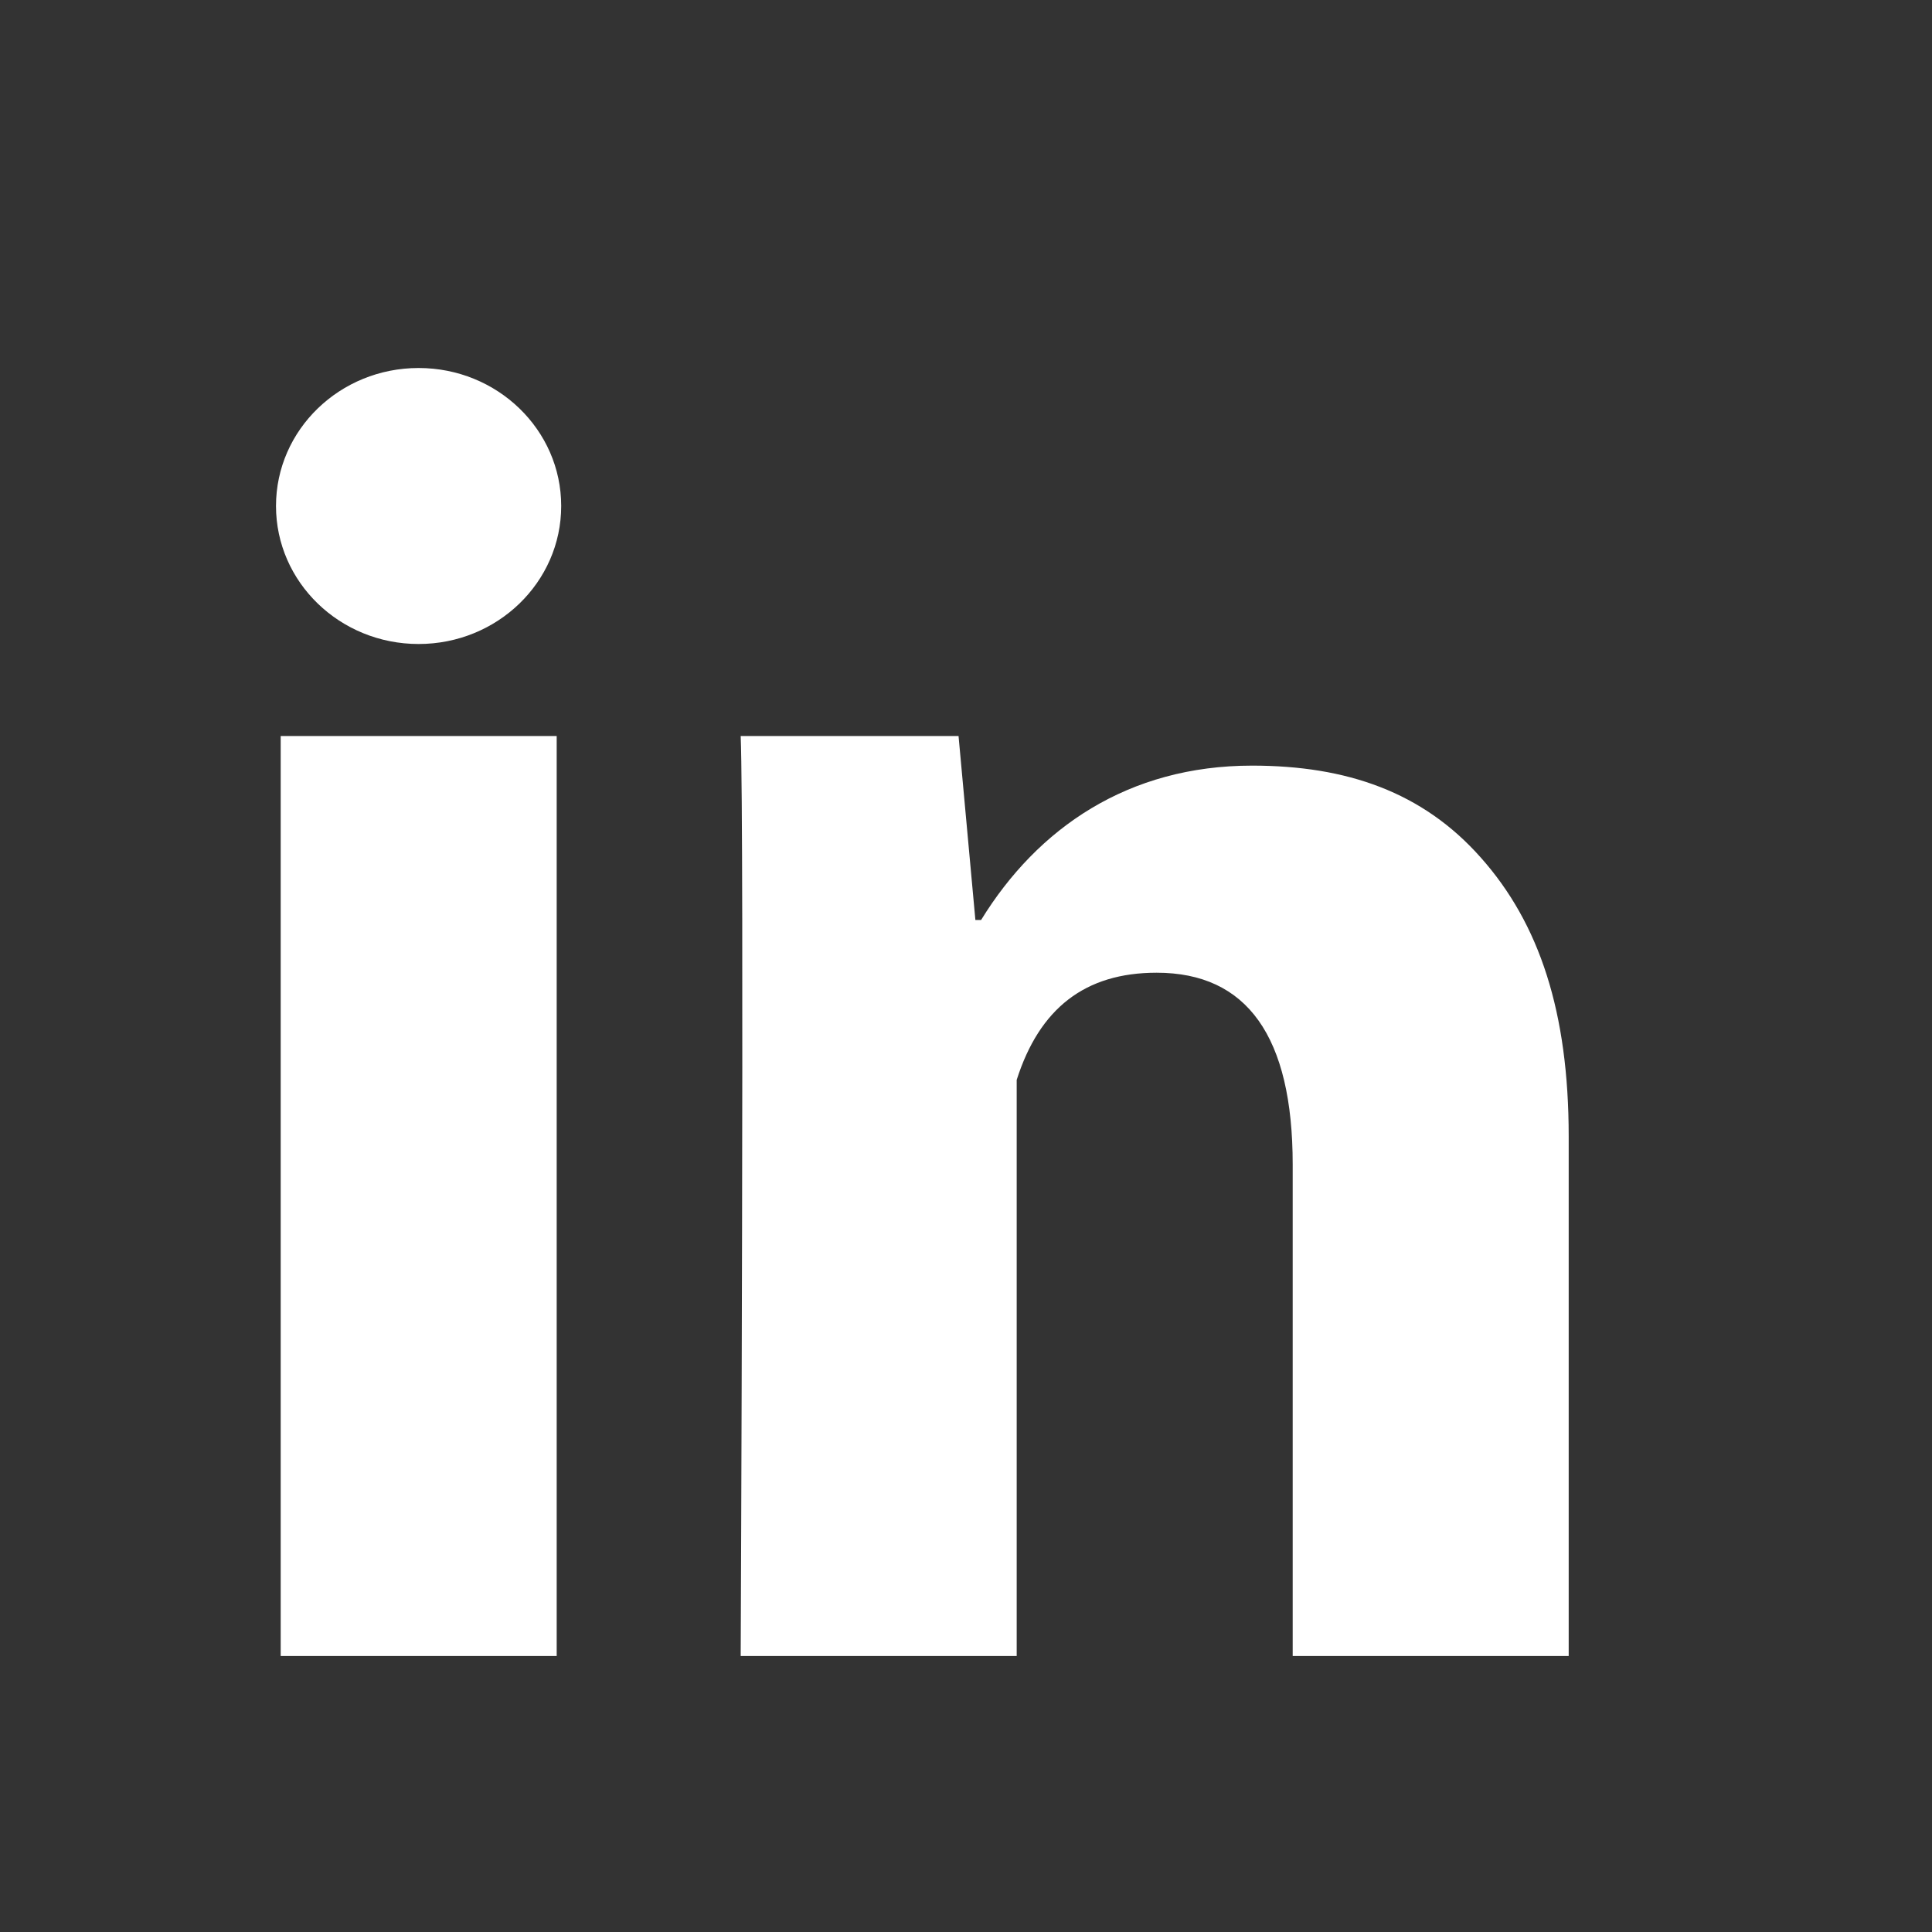
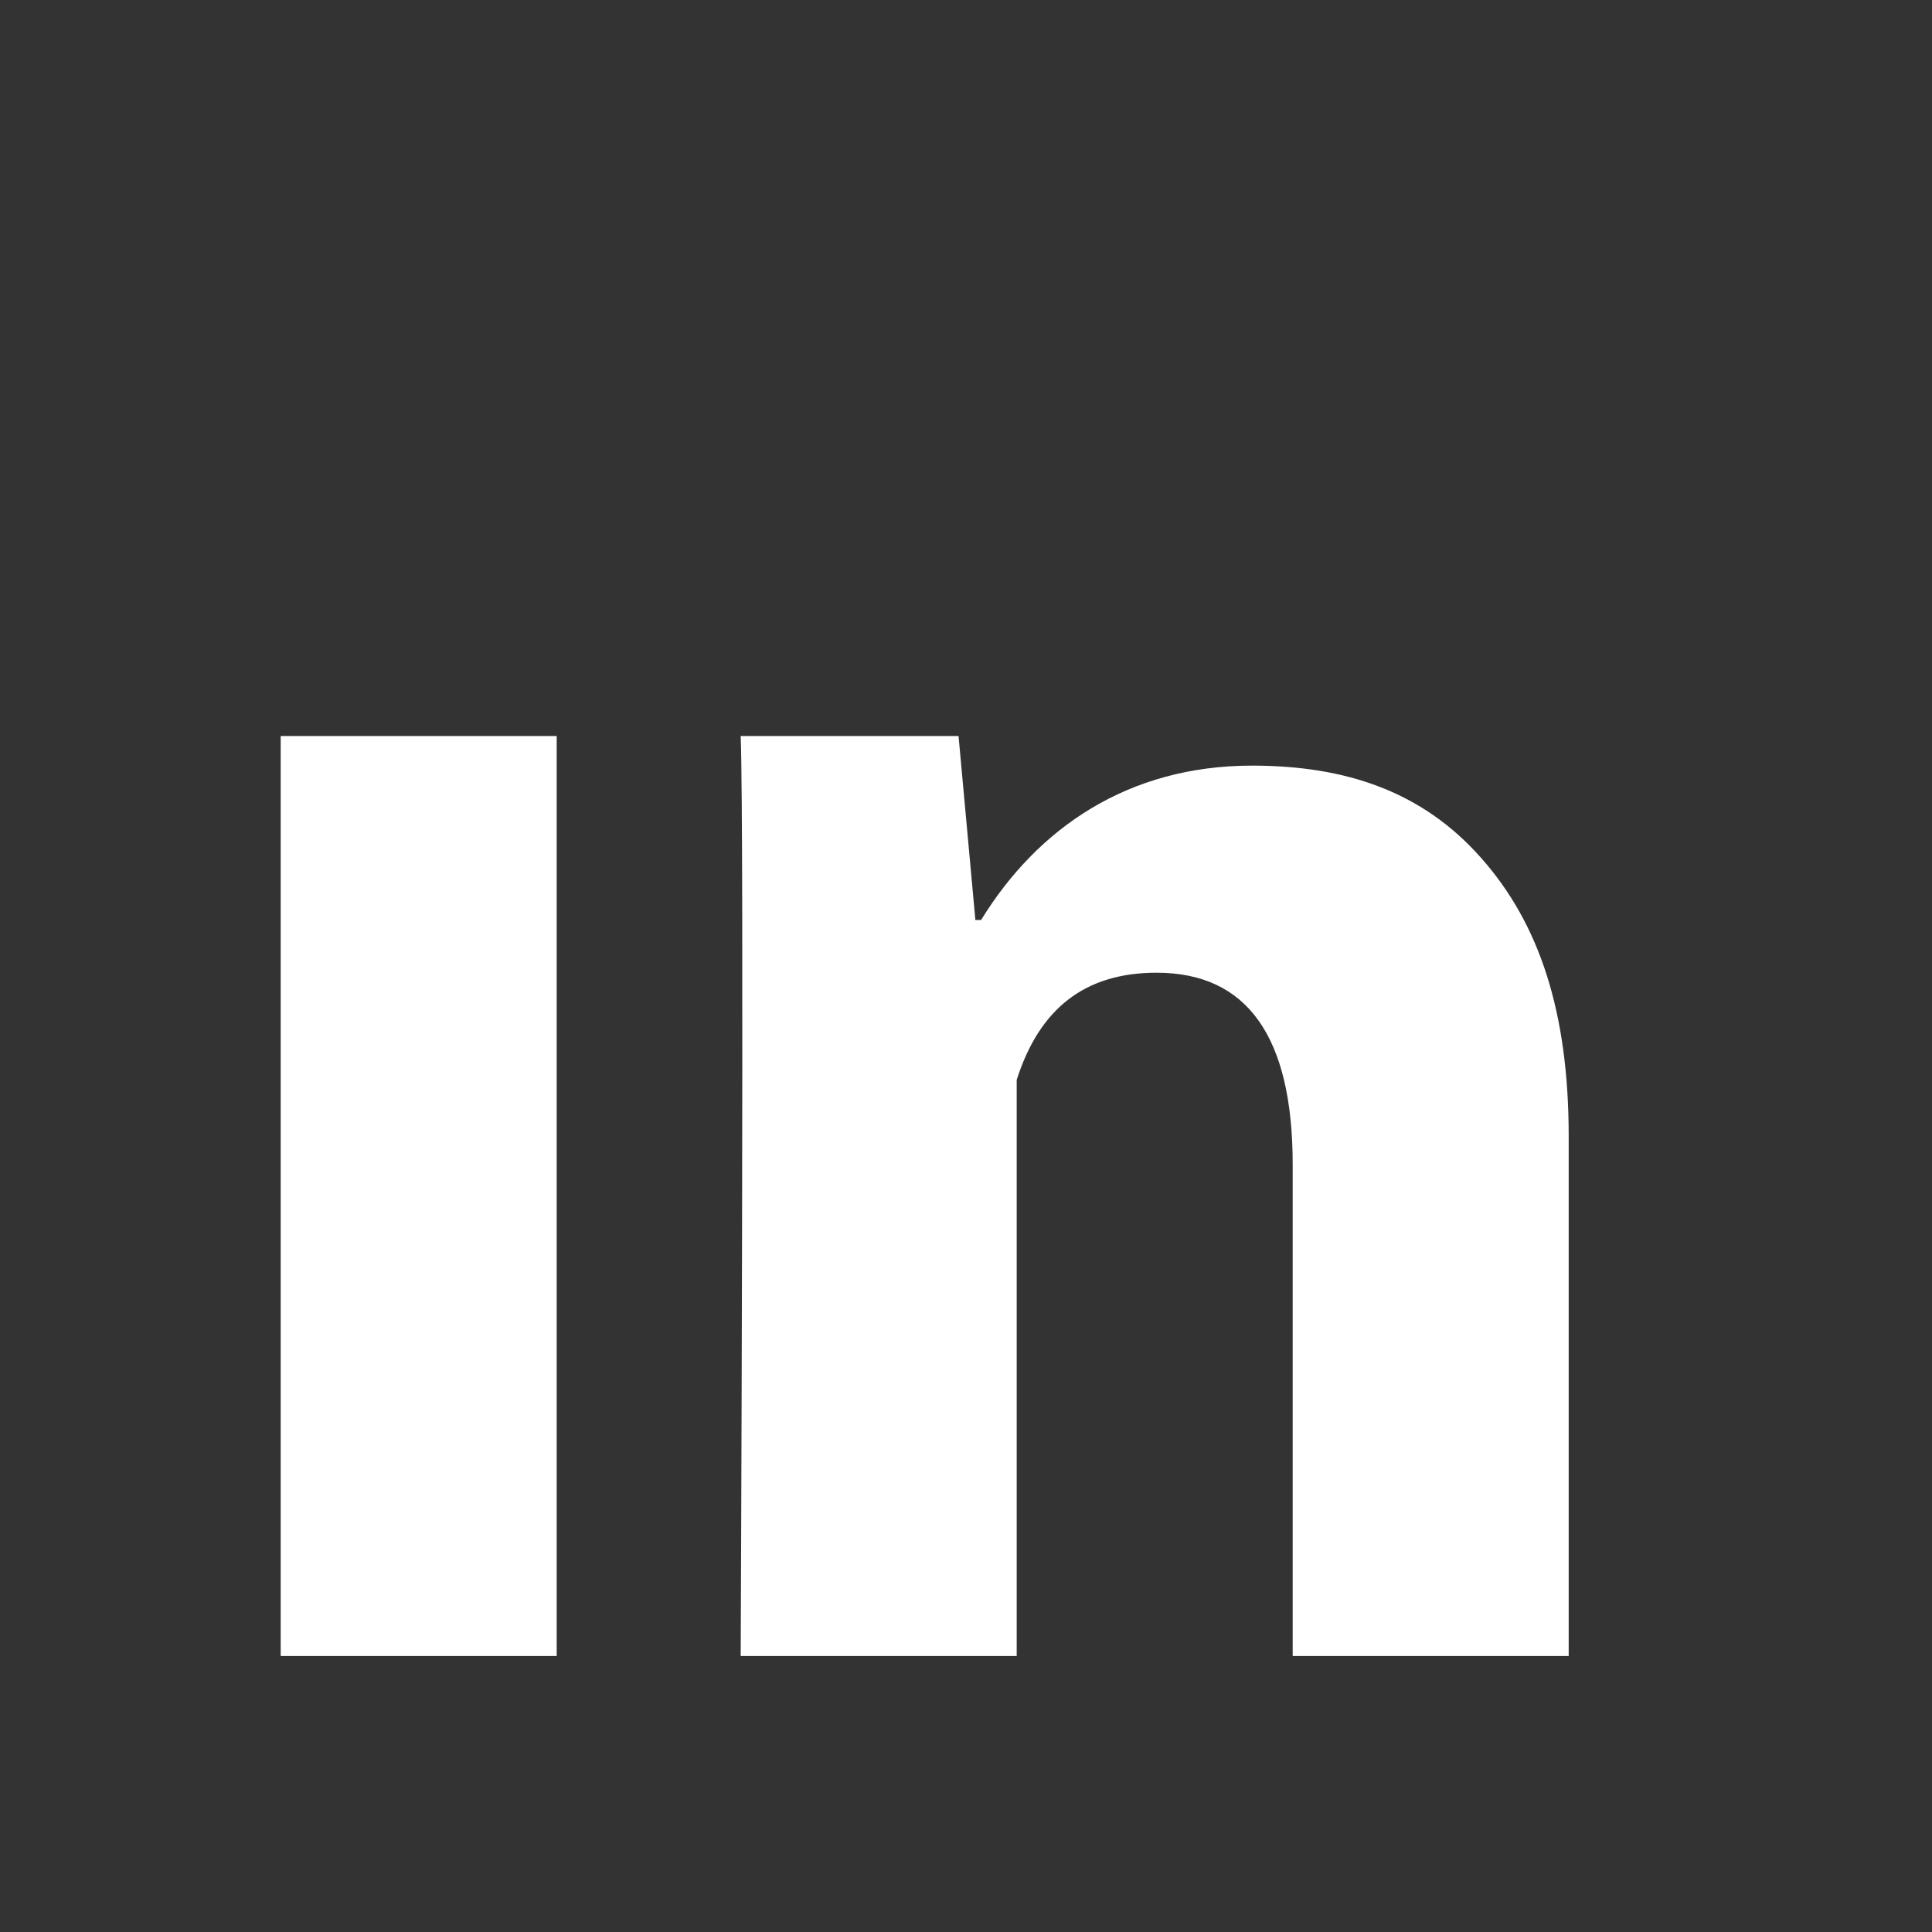
<svg xmlns="http://www.w3.org/2000/svg" width="21" height="21" viewBox="0 0 21 21" fill="none">
  <rect x="0" y="0" width="21" height="21" fill="#333333" stroke="none" />
  <path d="M6.051 18H3.051V8H6.051V18ZM17.051 18H14.051V12.658C14.051 11.266 13.555 10.573 12.572 10.573C11.793 10.573 11.299 10.961 11.051 11.738C11.051 13 11.051 18 11.051 18H8.051C8.051 18 8.091 9 8.051 8H10.419L10.602 10H10.664C11.279 9 12.262 8.322 13.61 8.322C14.635 8.322 15.464 8.607 16.097 9.323C16.734 10.04 17.051 11.002 17.051 12.353V18Z" fill="white" />
-   <path d="M4.55 7C5.406 7 6.1 6.328 6.1 5.5C6.1 4.672 5.406 4 4.55 4C3.694 4 3 4.672 3 5.5C3 6.328 3.694 7 4.55 7Z" fill="white" />
</svg>